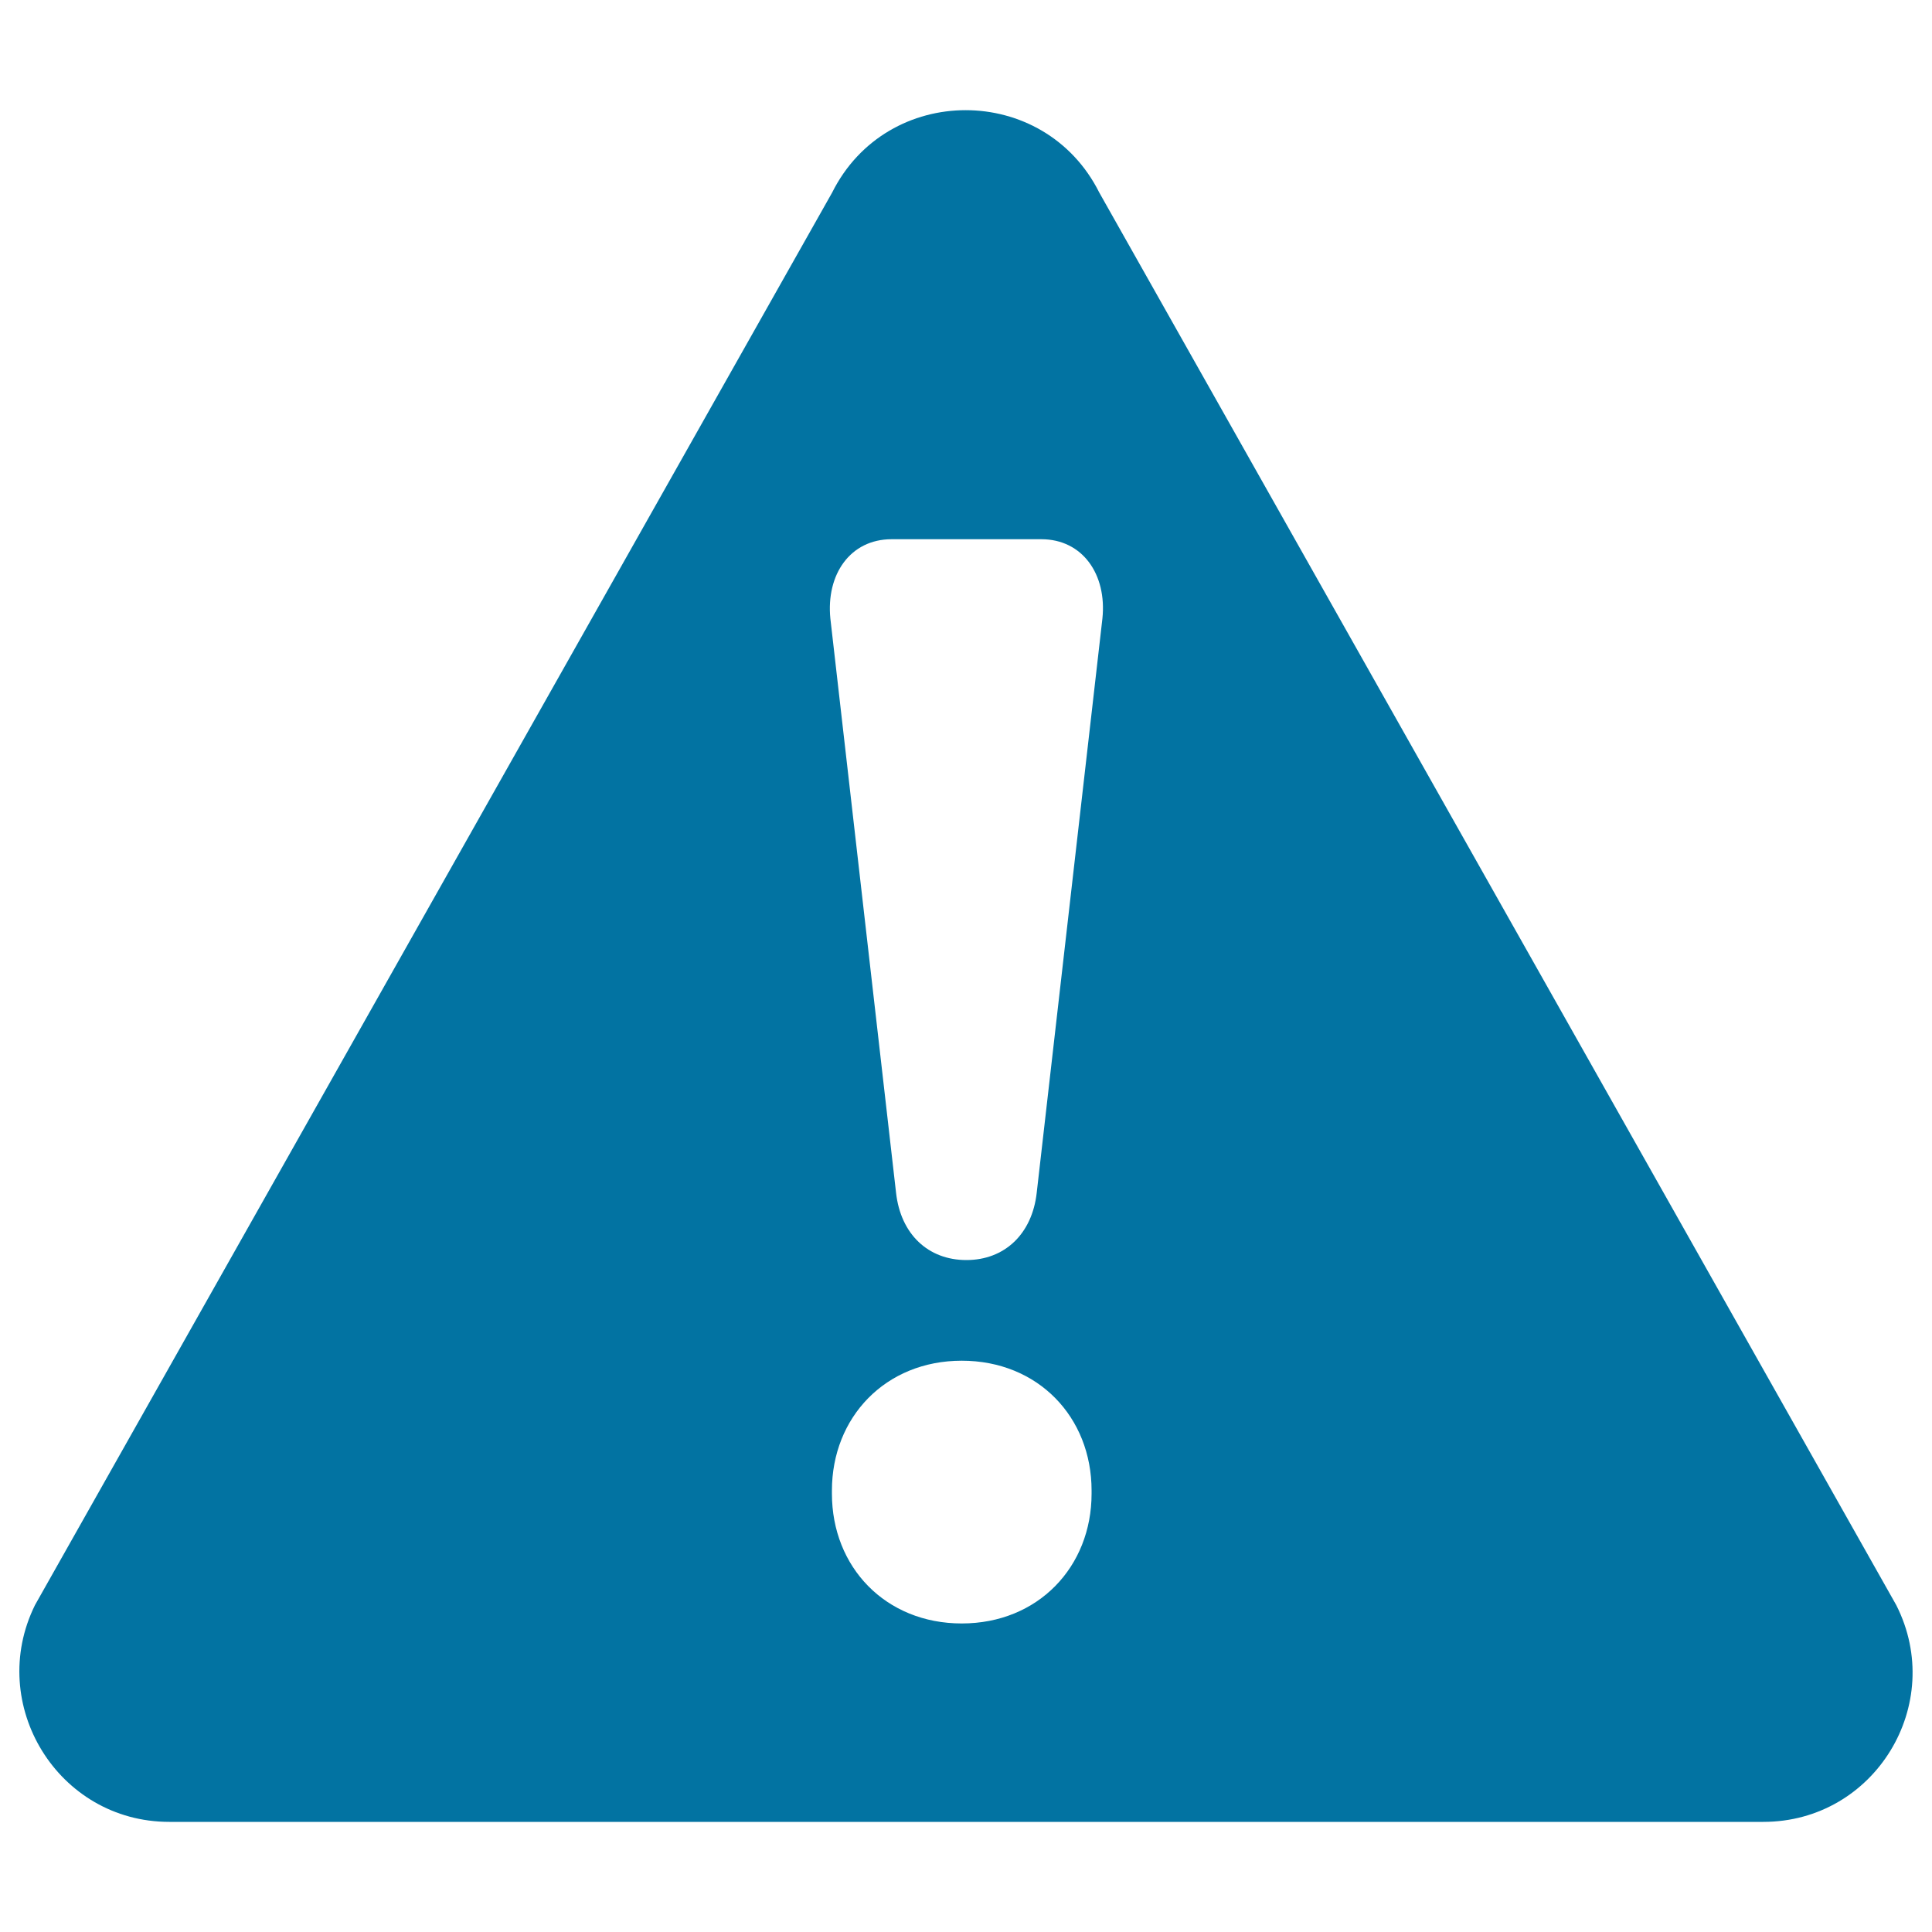
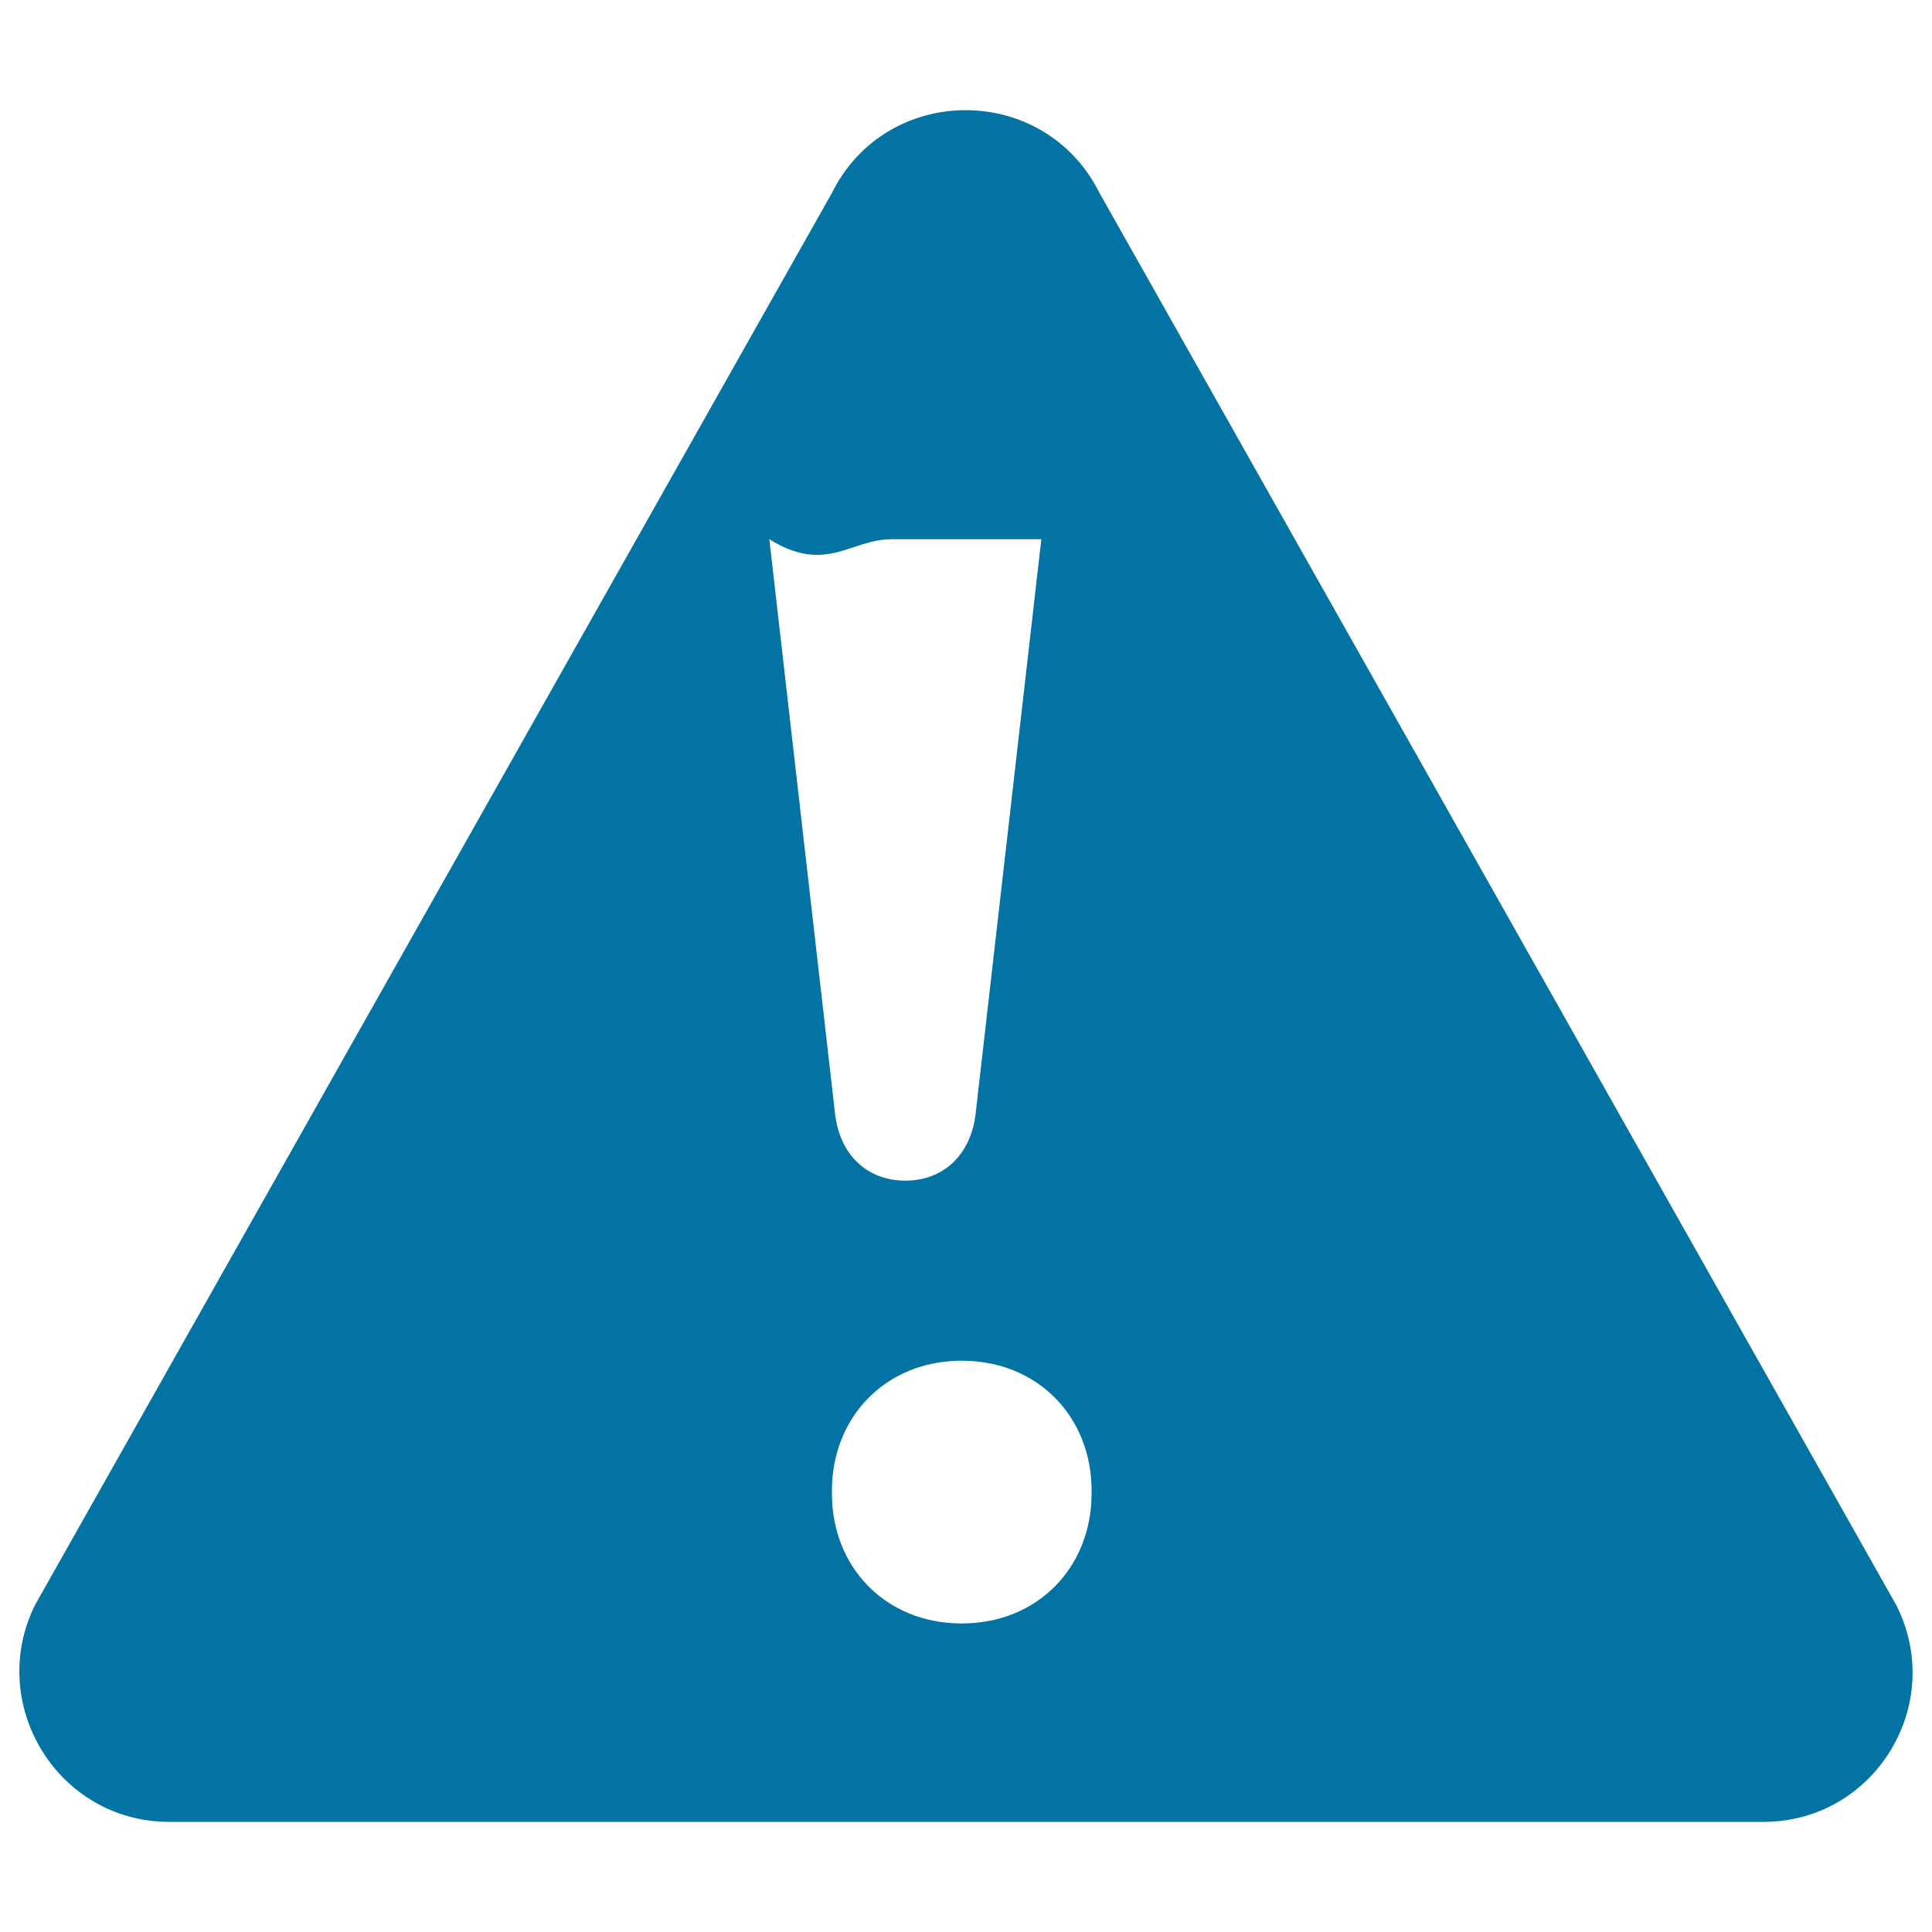
<svg xmlns="http://www.w3.org/2000/svg" viewBox="0 0 1000 1000" style="fill:#0273a2">
  <title>Warning Exclamation Sign In Filled Triangle SVG icon</title>
  <g>
-     <path d="M87.6,943h825.1c57.7,0,94.8-60.9,68.8-112.2L569,99.7c-28.5-56.9-109.9-56.9-138.3,0L18.1,830.8C-7.2,882.1,29.9,943,87.6,943z M565,773.1c0,37.9-27.7,67.2-67.2,67.2s-67.2-29.2-67.2-67.2v-1.6c0-37.9,27.7-67.2,67.2-67.2s67.2,29.2,67.2,67.2V773.1z M461.5,279.1h77.5c21.3,0,34,18.2,31.6,41.1l-34,297.2c-2.4,21.3-16.6,34.8-36.4,34.8c-19.8,0-34-13.4-36.4-34.8l-34-297.2C427.5,297.3,440.1,279.1,461.5,279.1z" />
+     <path d="M87.6,943h825.1c57.7,0,94.8-60.9,68.8-112.2L569,99.7c-28.5-56.9-109.9-56.9-138.3,0L18.1,830.8C-7.2,882.1,29.9,943,87.6,943z M565,773.1c0,37.9-27.7,67.2-67.2,67.2s-67.2-29.2-67.2-67.2v-1.6c0-37.9,27.7-67.2,67.2-67.2s67.2,29.2,67.2,67.2V773.1z M461.5,279.1h77.5l-34,297.2c-2.4,21.3-16.6,34.8-36.4,34.8c-19.8,0-34-13.4-36.4-34.8l-34-297.2C427.5,297.3,440.1,279.1,461.5,279.1z" />
  </g>
</svg>